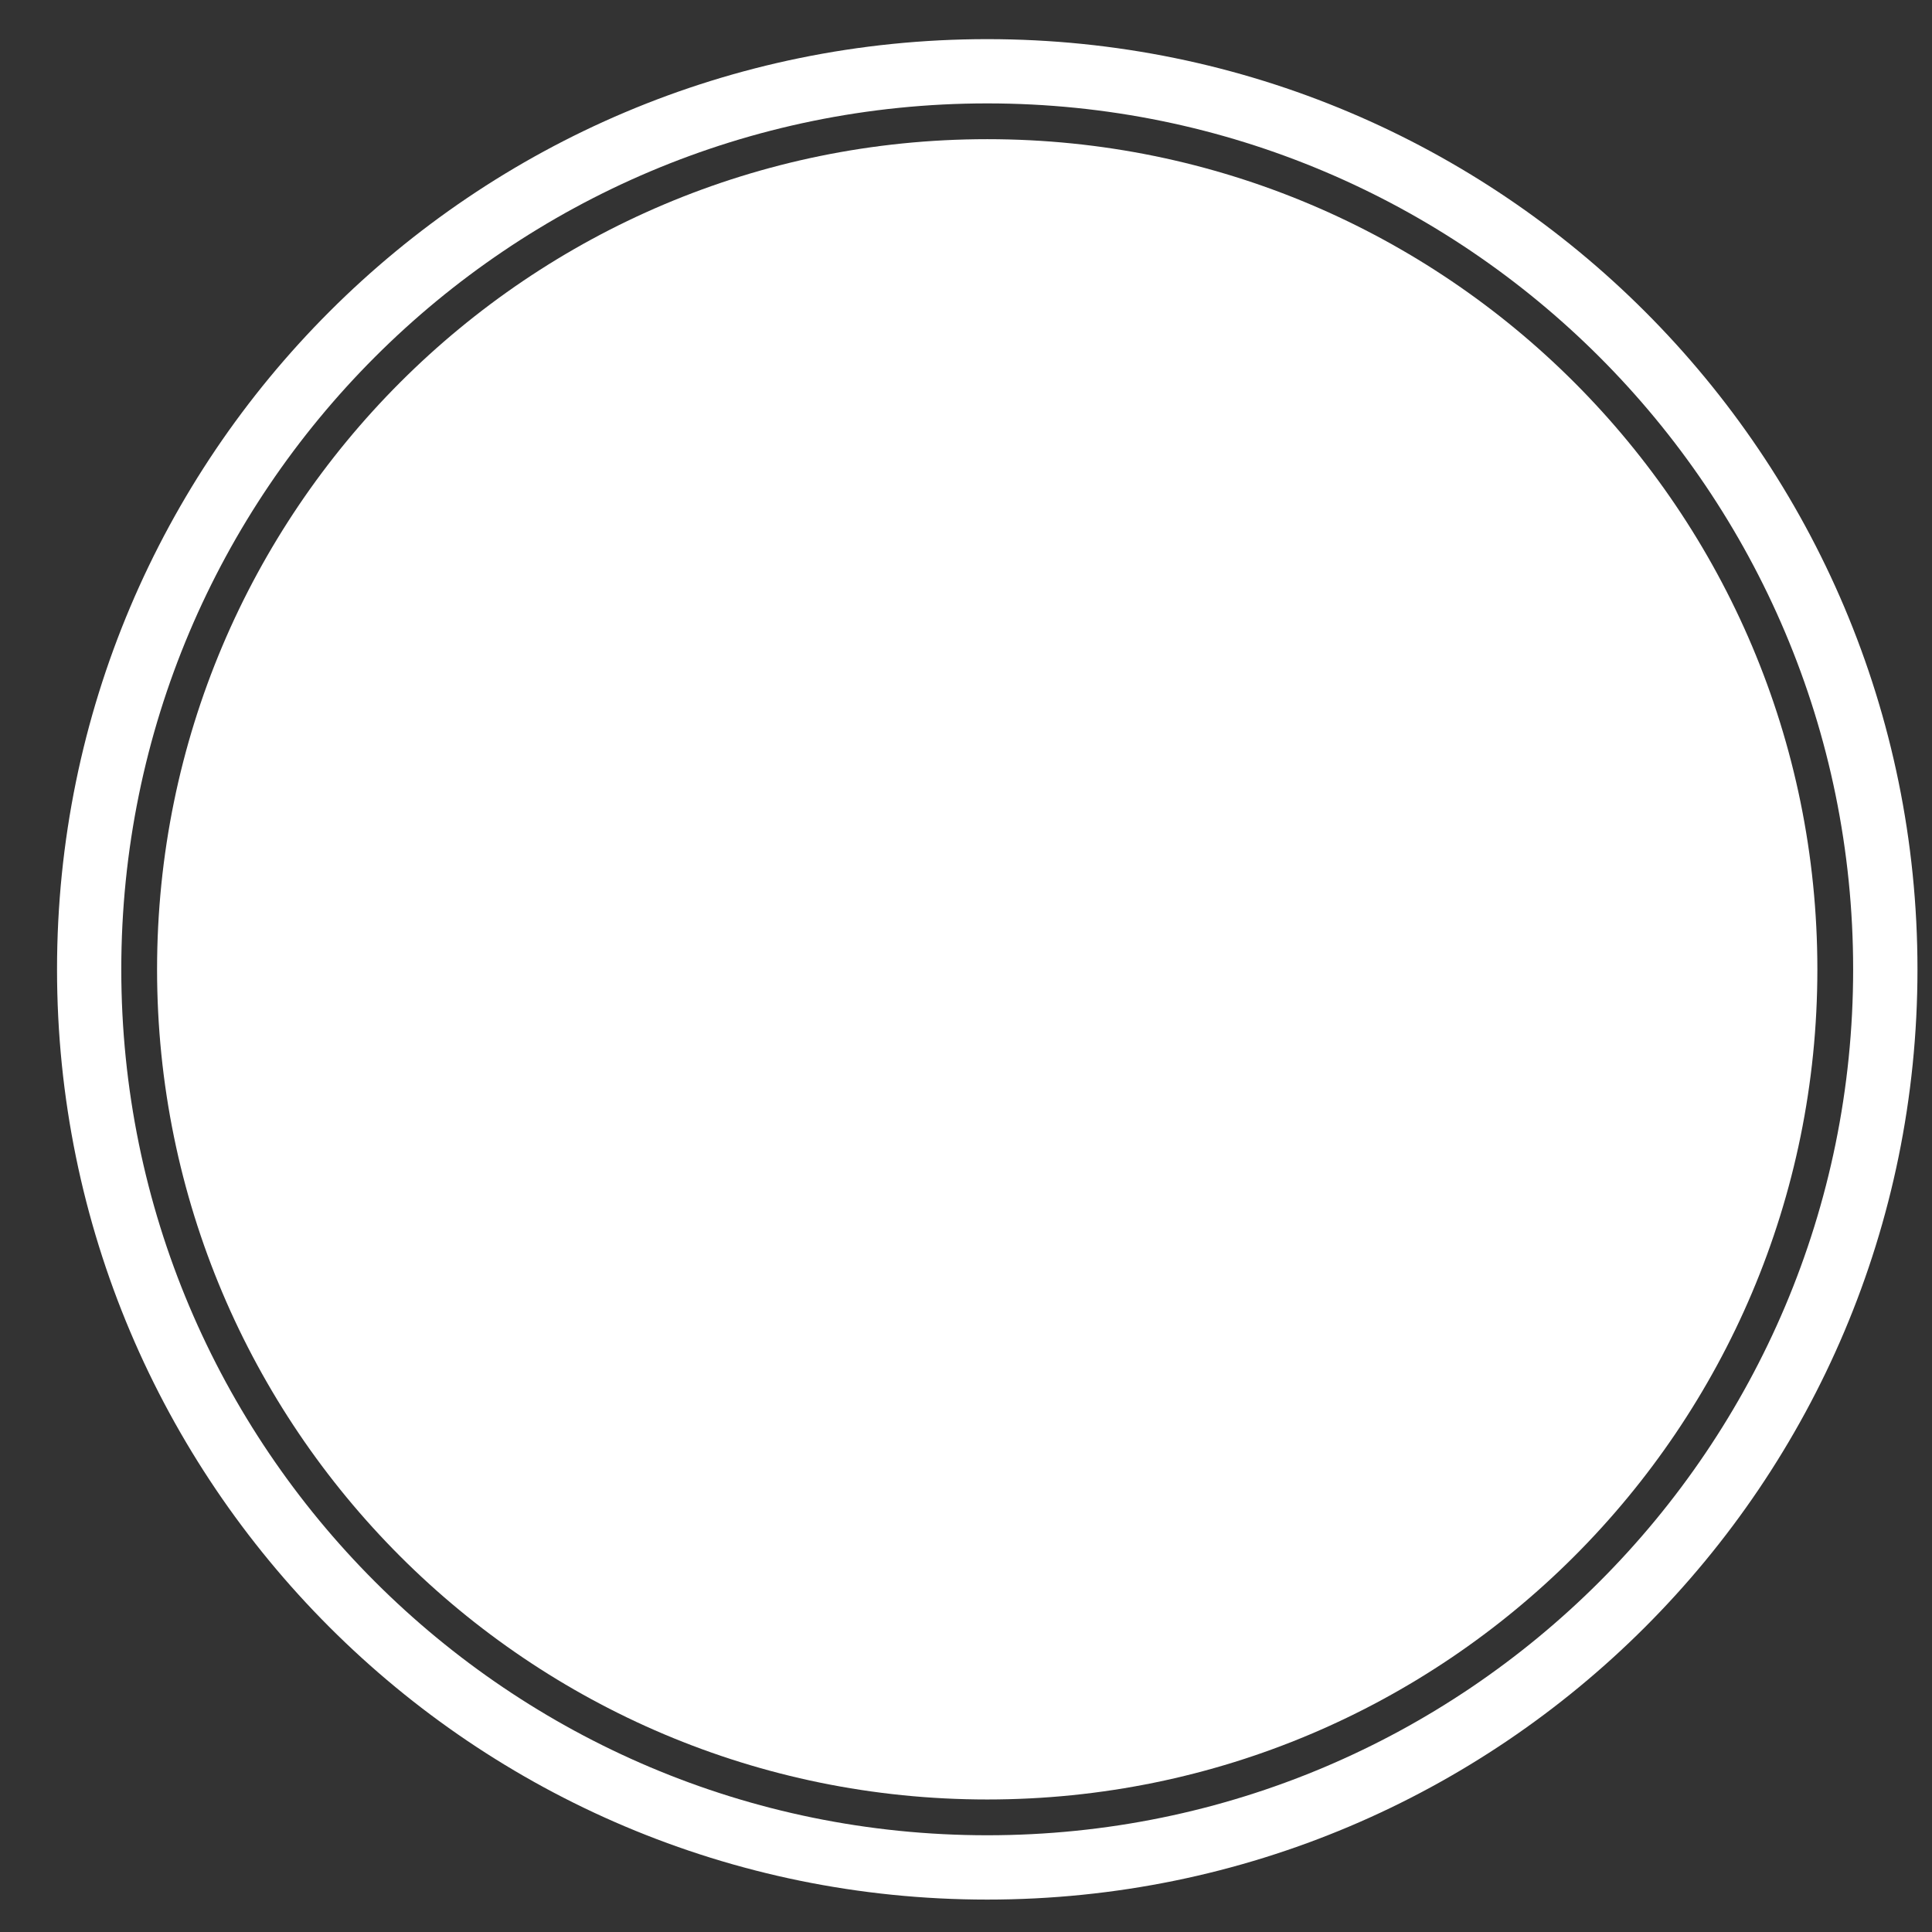
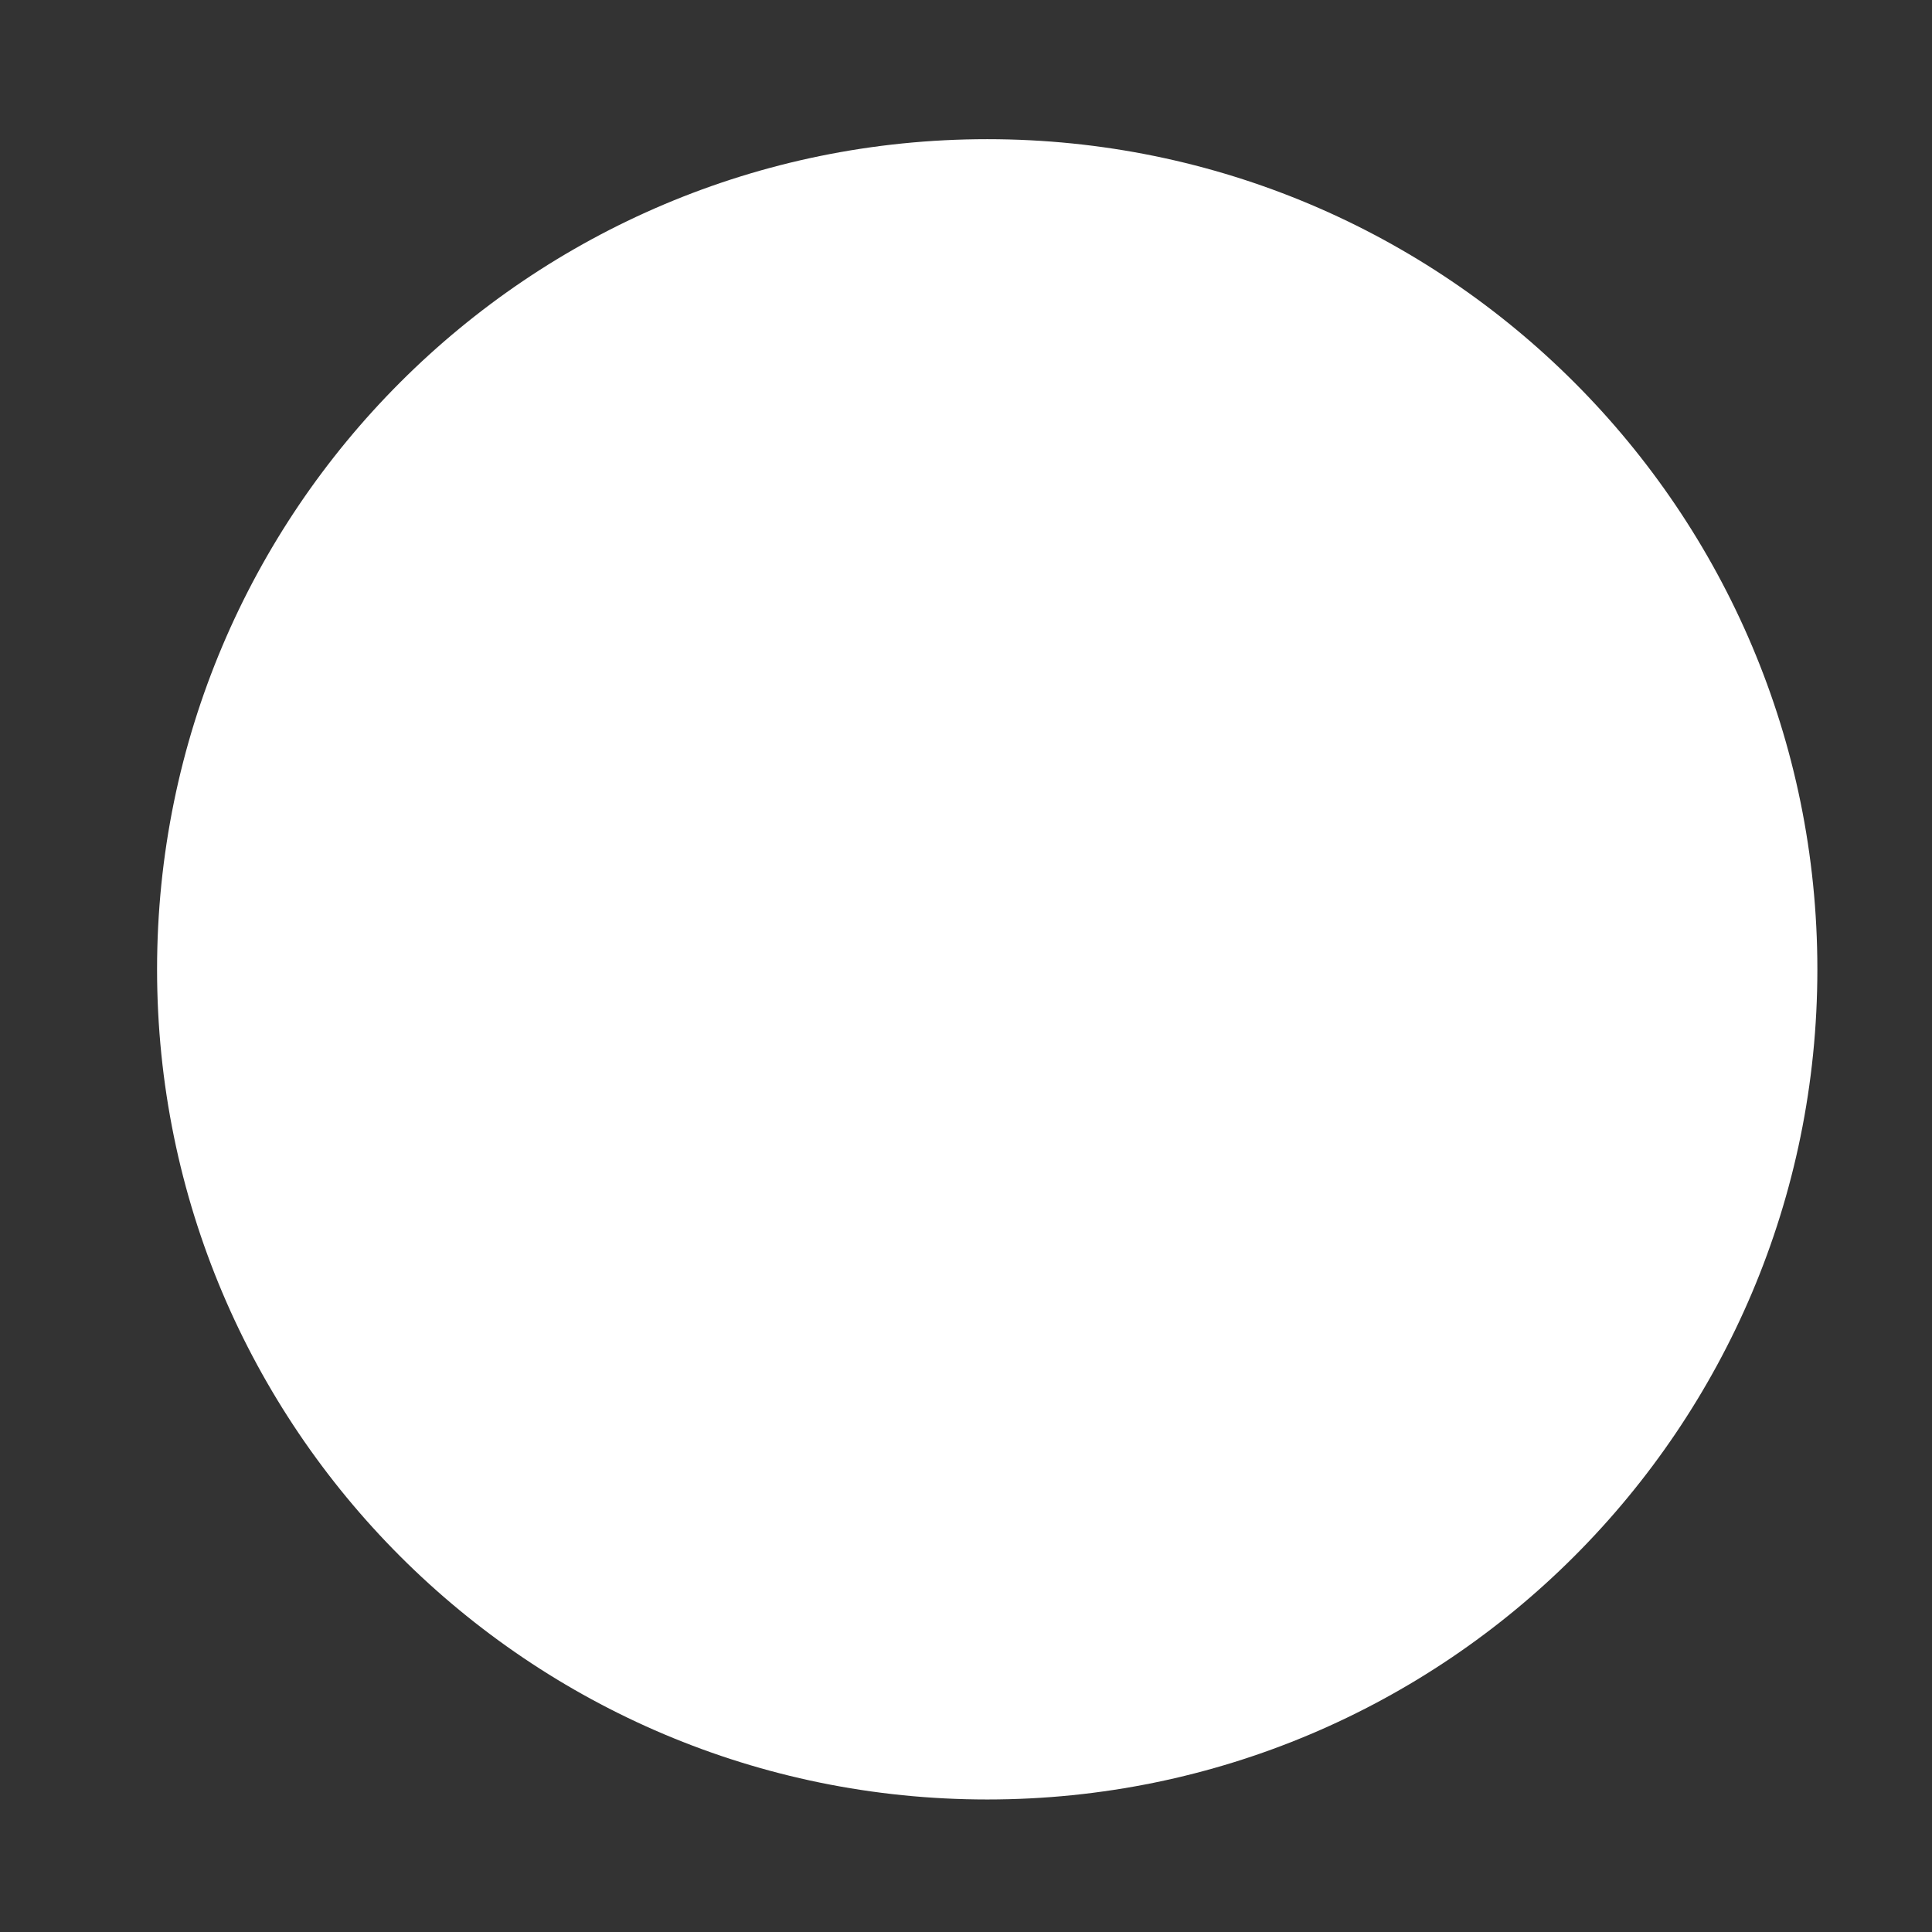
<svg xmlns="http://www.w3.org/2000/svg" width="27" height="27" viewBox="0 0 27 27" fill="none">
  <rect x="0" y="0" width="27" height="27" fill="#333333" stroke="none" />
  <path d="M25.398 13.547C25.398 19.954 20.204 25.148 13.797 25.148C7.389 25.148 2.195 19.954 2.195 13.547C2.195 7.139 7.389 1.945 13.797 1.945C20.204 1.945 25.398 7.139 25.398 13.547Z" fill="white" />
-   <path fill-rule="evenodd" clip-rule="evenodd" d="M13.797 26.547C20.977 26.547 26.797 20.727 26.797 13.547C26.797 6.367 20.977 0.547 13.797 0.547C6.617 0.547 0.797 6.367 0.797 13.547C0.797 20.727 6.617 26.547 13.797 26.547ZM25.898 13.547C25.898 20.23 20.48 25.648 13.797 25.648C7.113 25.648 1.695 20.23 1.695 13.547C1.695 6.863 7.113 1.445 13.797 1.445C20.48 1.445 25.898 6.863 25.898 13.547Z" fill="white" />
</svg>